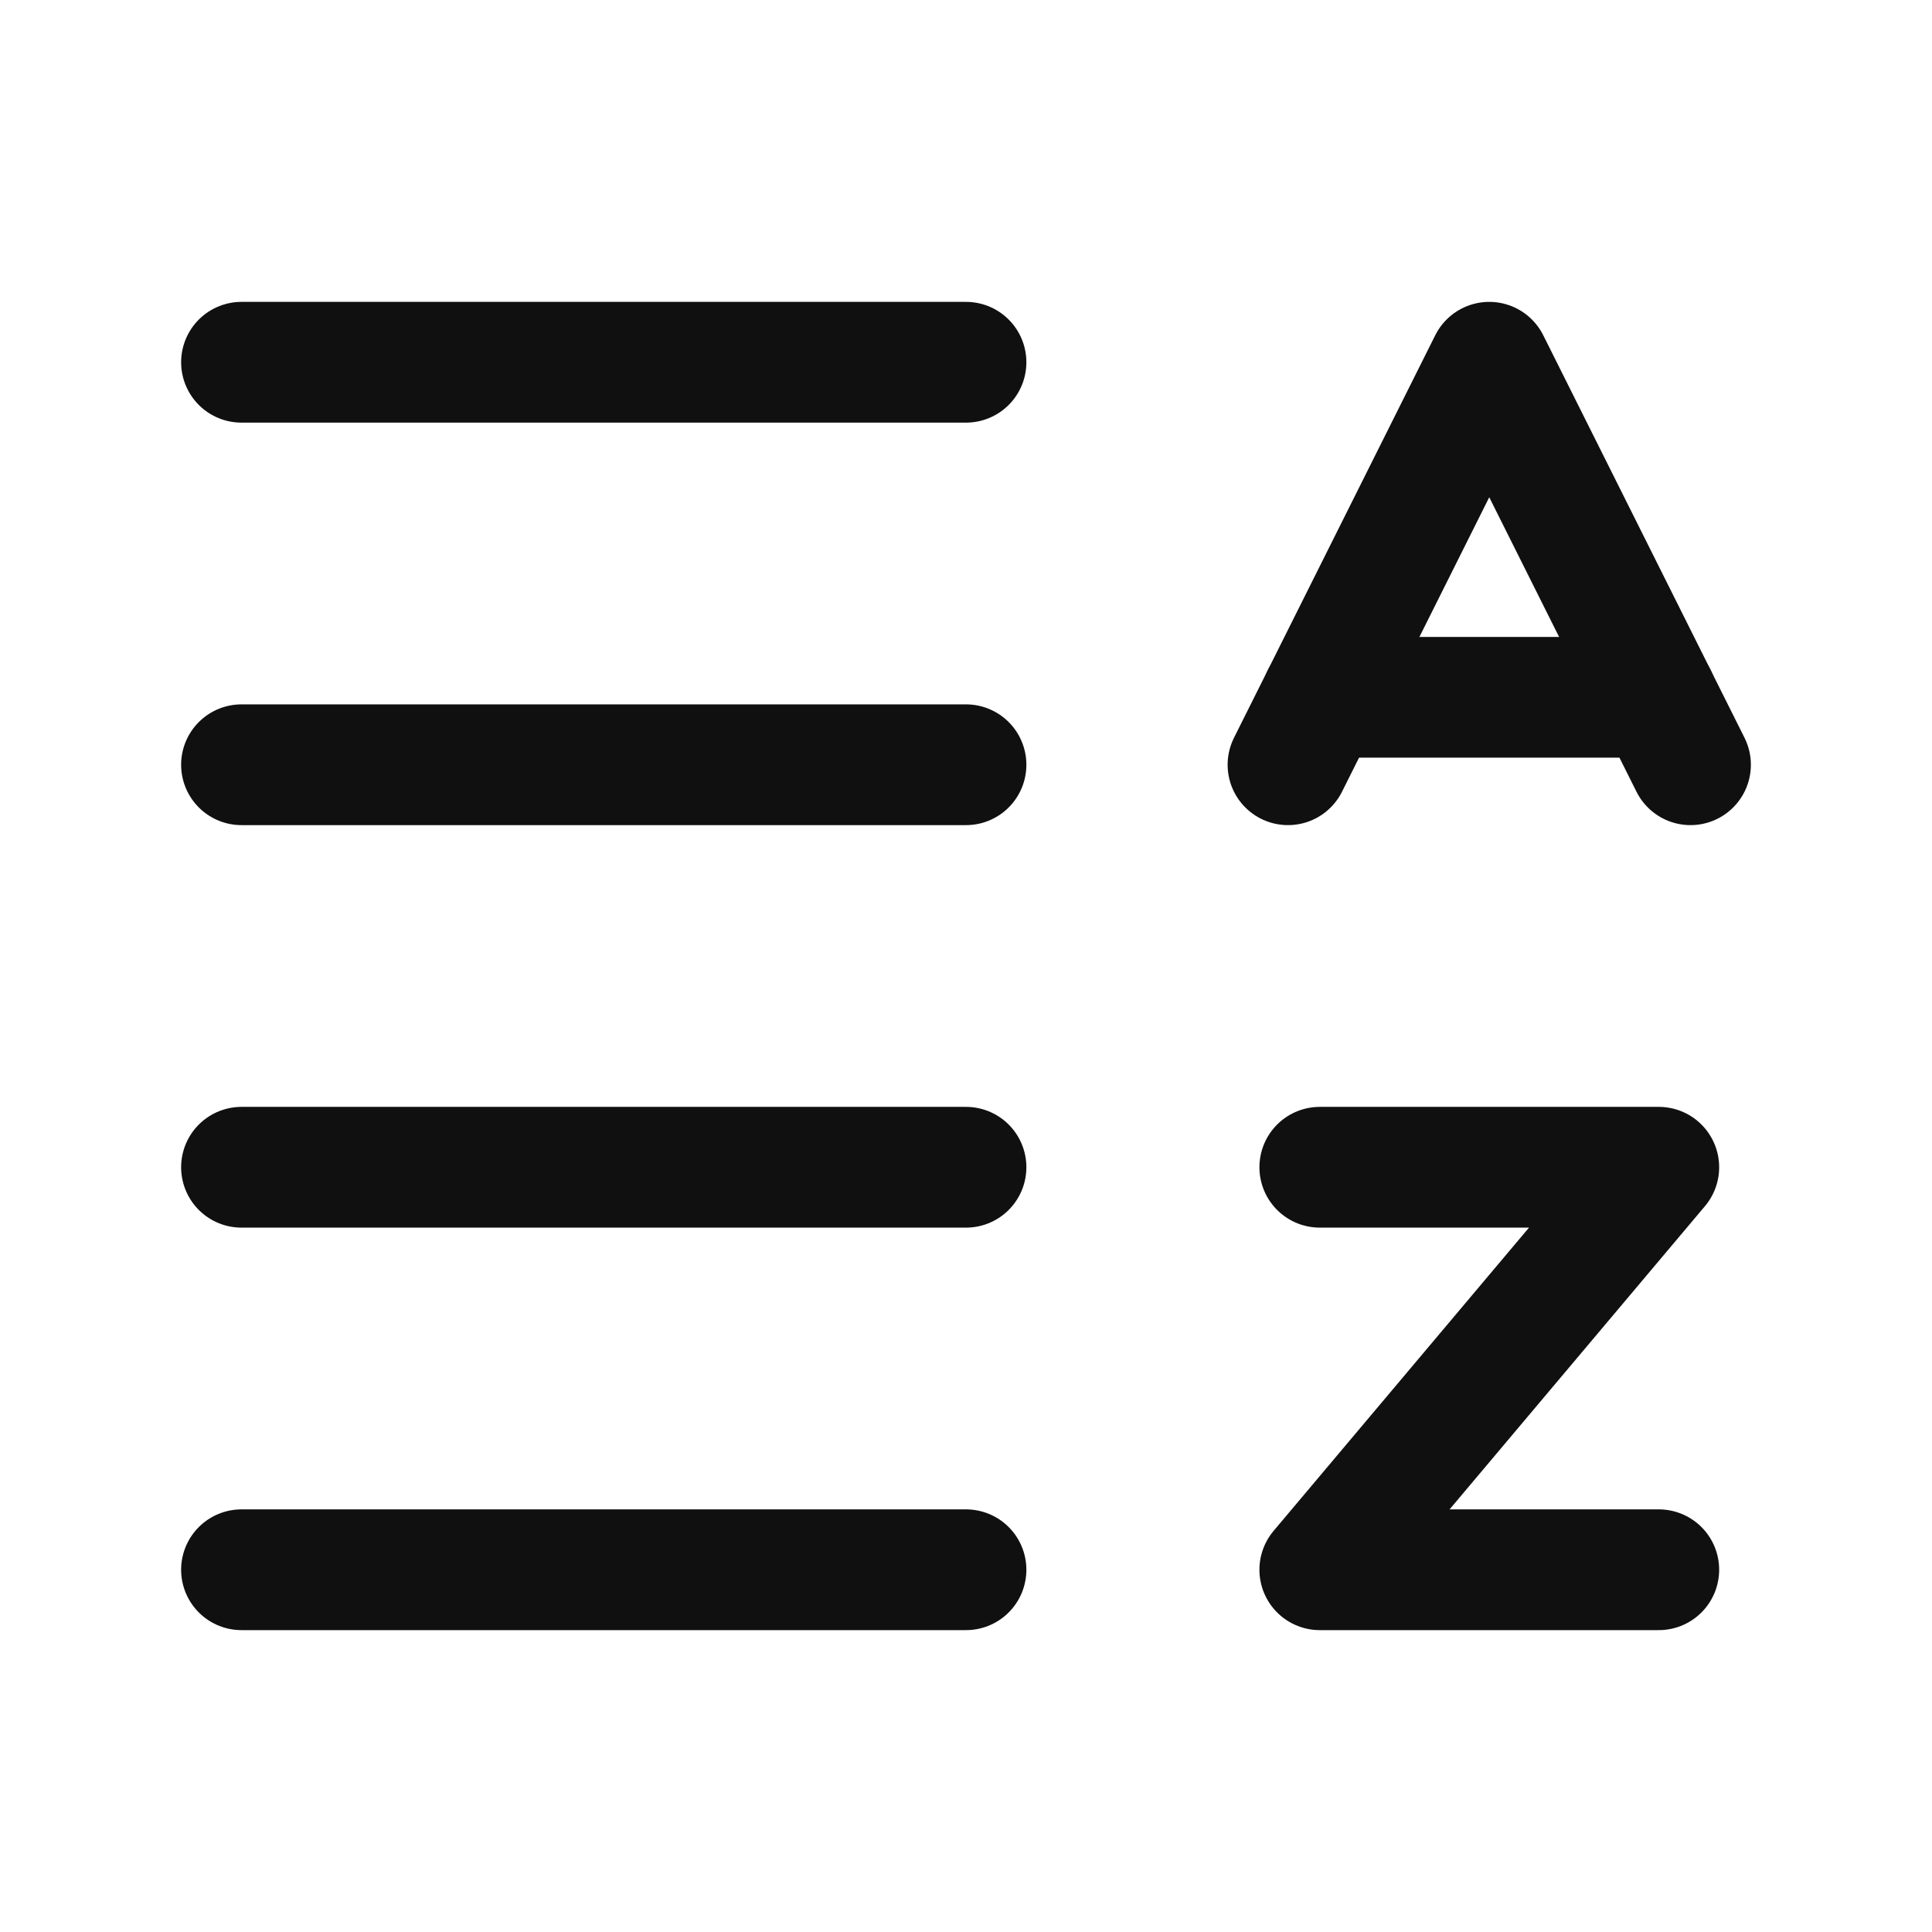
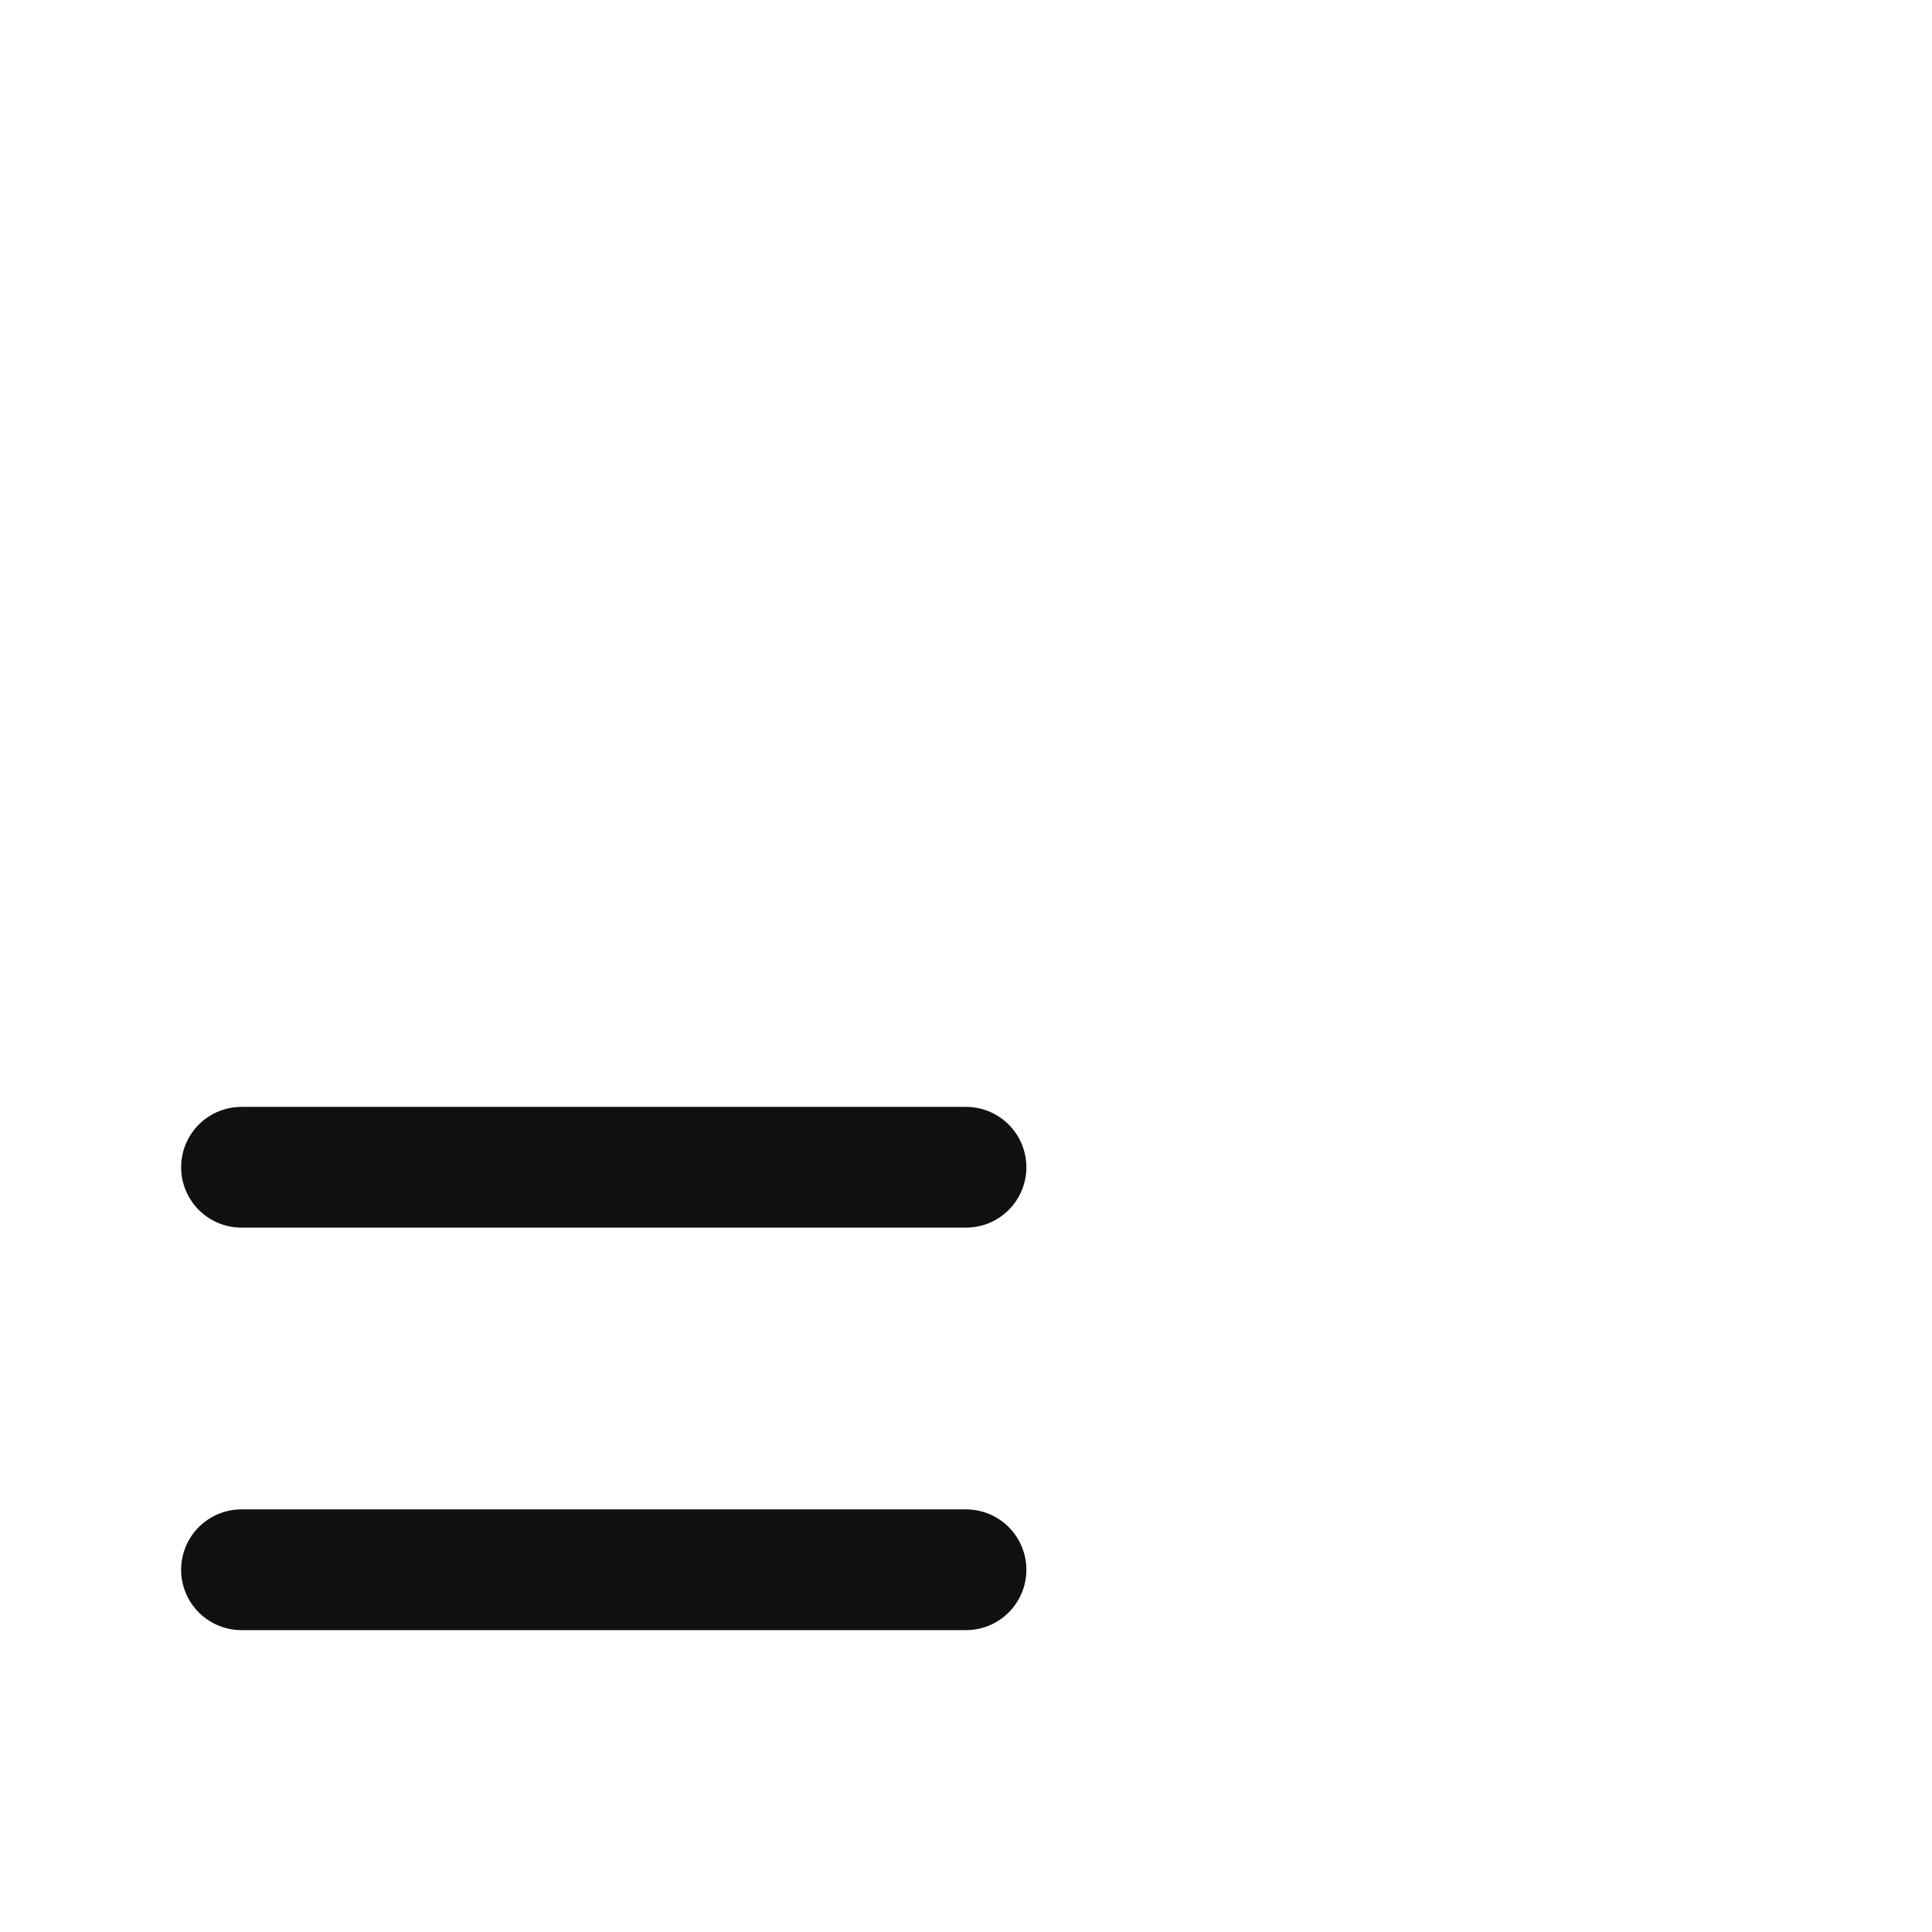
<svg xmlns="http://www.w3.org/2000/svg" width="24" height="24" viewBox="0 0 24 24" fill="none">
-   <path d="M16.395 14.5H20.606L16.395 19.5H20.606" stroke="#101010" stroke-width="1.5" stroke-linecap="round" stroke-linejoin="round" />
-   <path d="M21 9.5L18.5 4.5L16 9.5" stroke="#101010" stroke-width="1.5" stroke-linecap="round" stroke-linejoin="round" />
-   <path d="M16.419 8.662H20.581" stroke="#101010" stroke-width="1.5" stroke-linecap="round" stroke-linejoin="round" />
  <path d="M12 19.5H3" stroke="#101010" stroke-width="1.5" stroke-linecap="round" stroke-linejoin="round" />
  <path d="M12 14.5H3" stroke="#101010" stroke-width="1.5" stroke-linecap="round" stroke-linejoin="round" />
-   <path d="M12 9.5H3" stroke="#101010" stroke-width="1.5" stroke-linecap="round" stroke-linejoin="round" />
-   <path d="M12 4.5H3" stroke="#101010" stroke-width="1.5" stroke-linecap="round" stroke-linejoin="round" />
</svg>